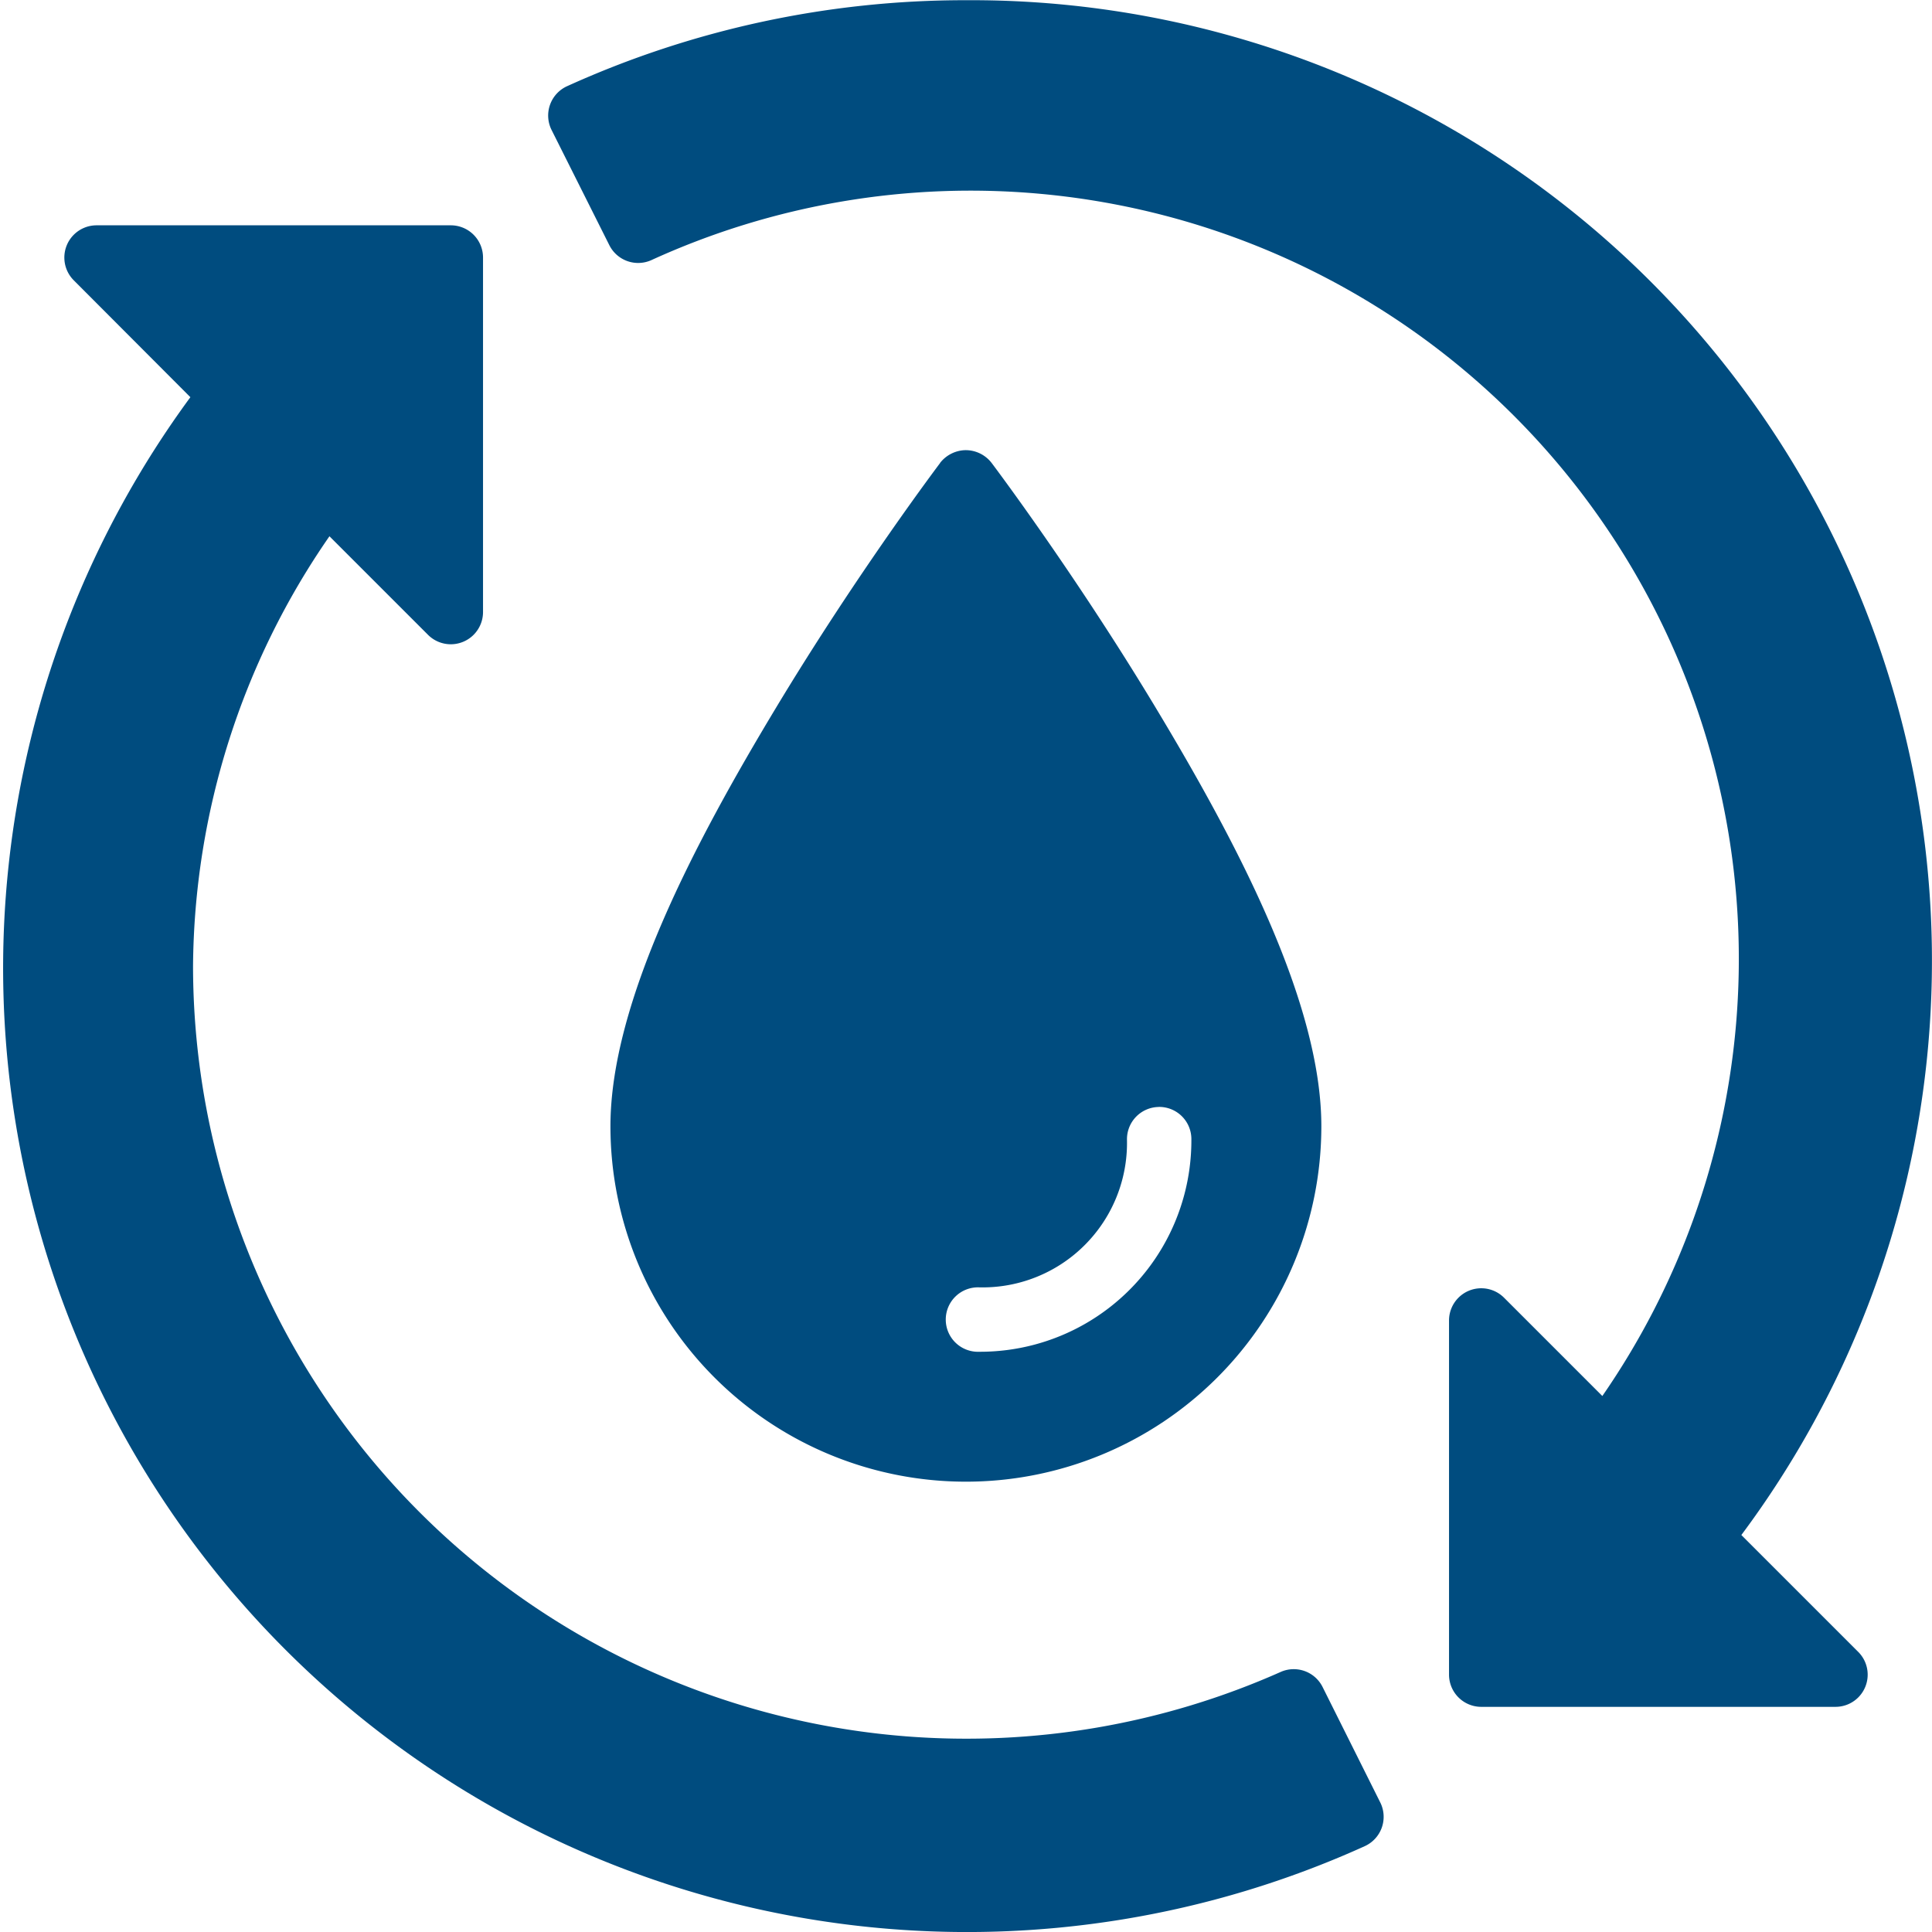
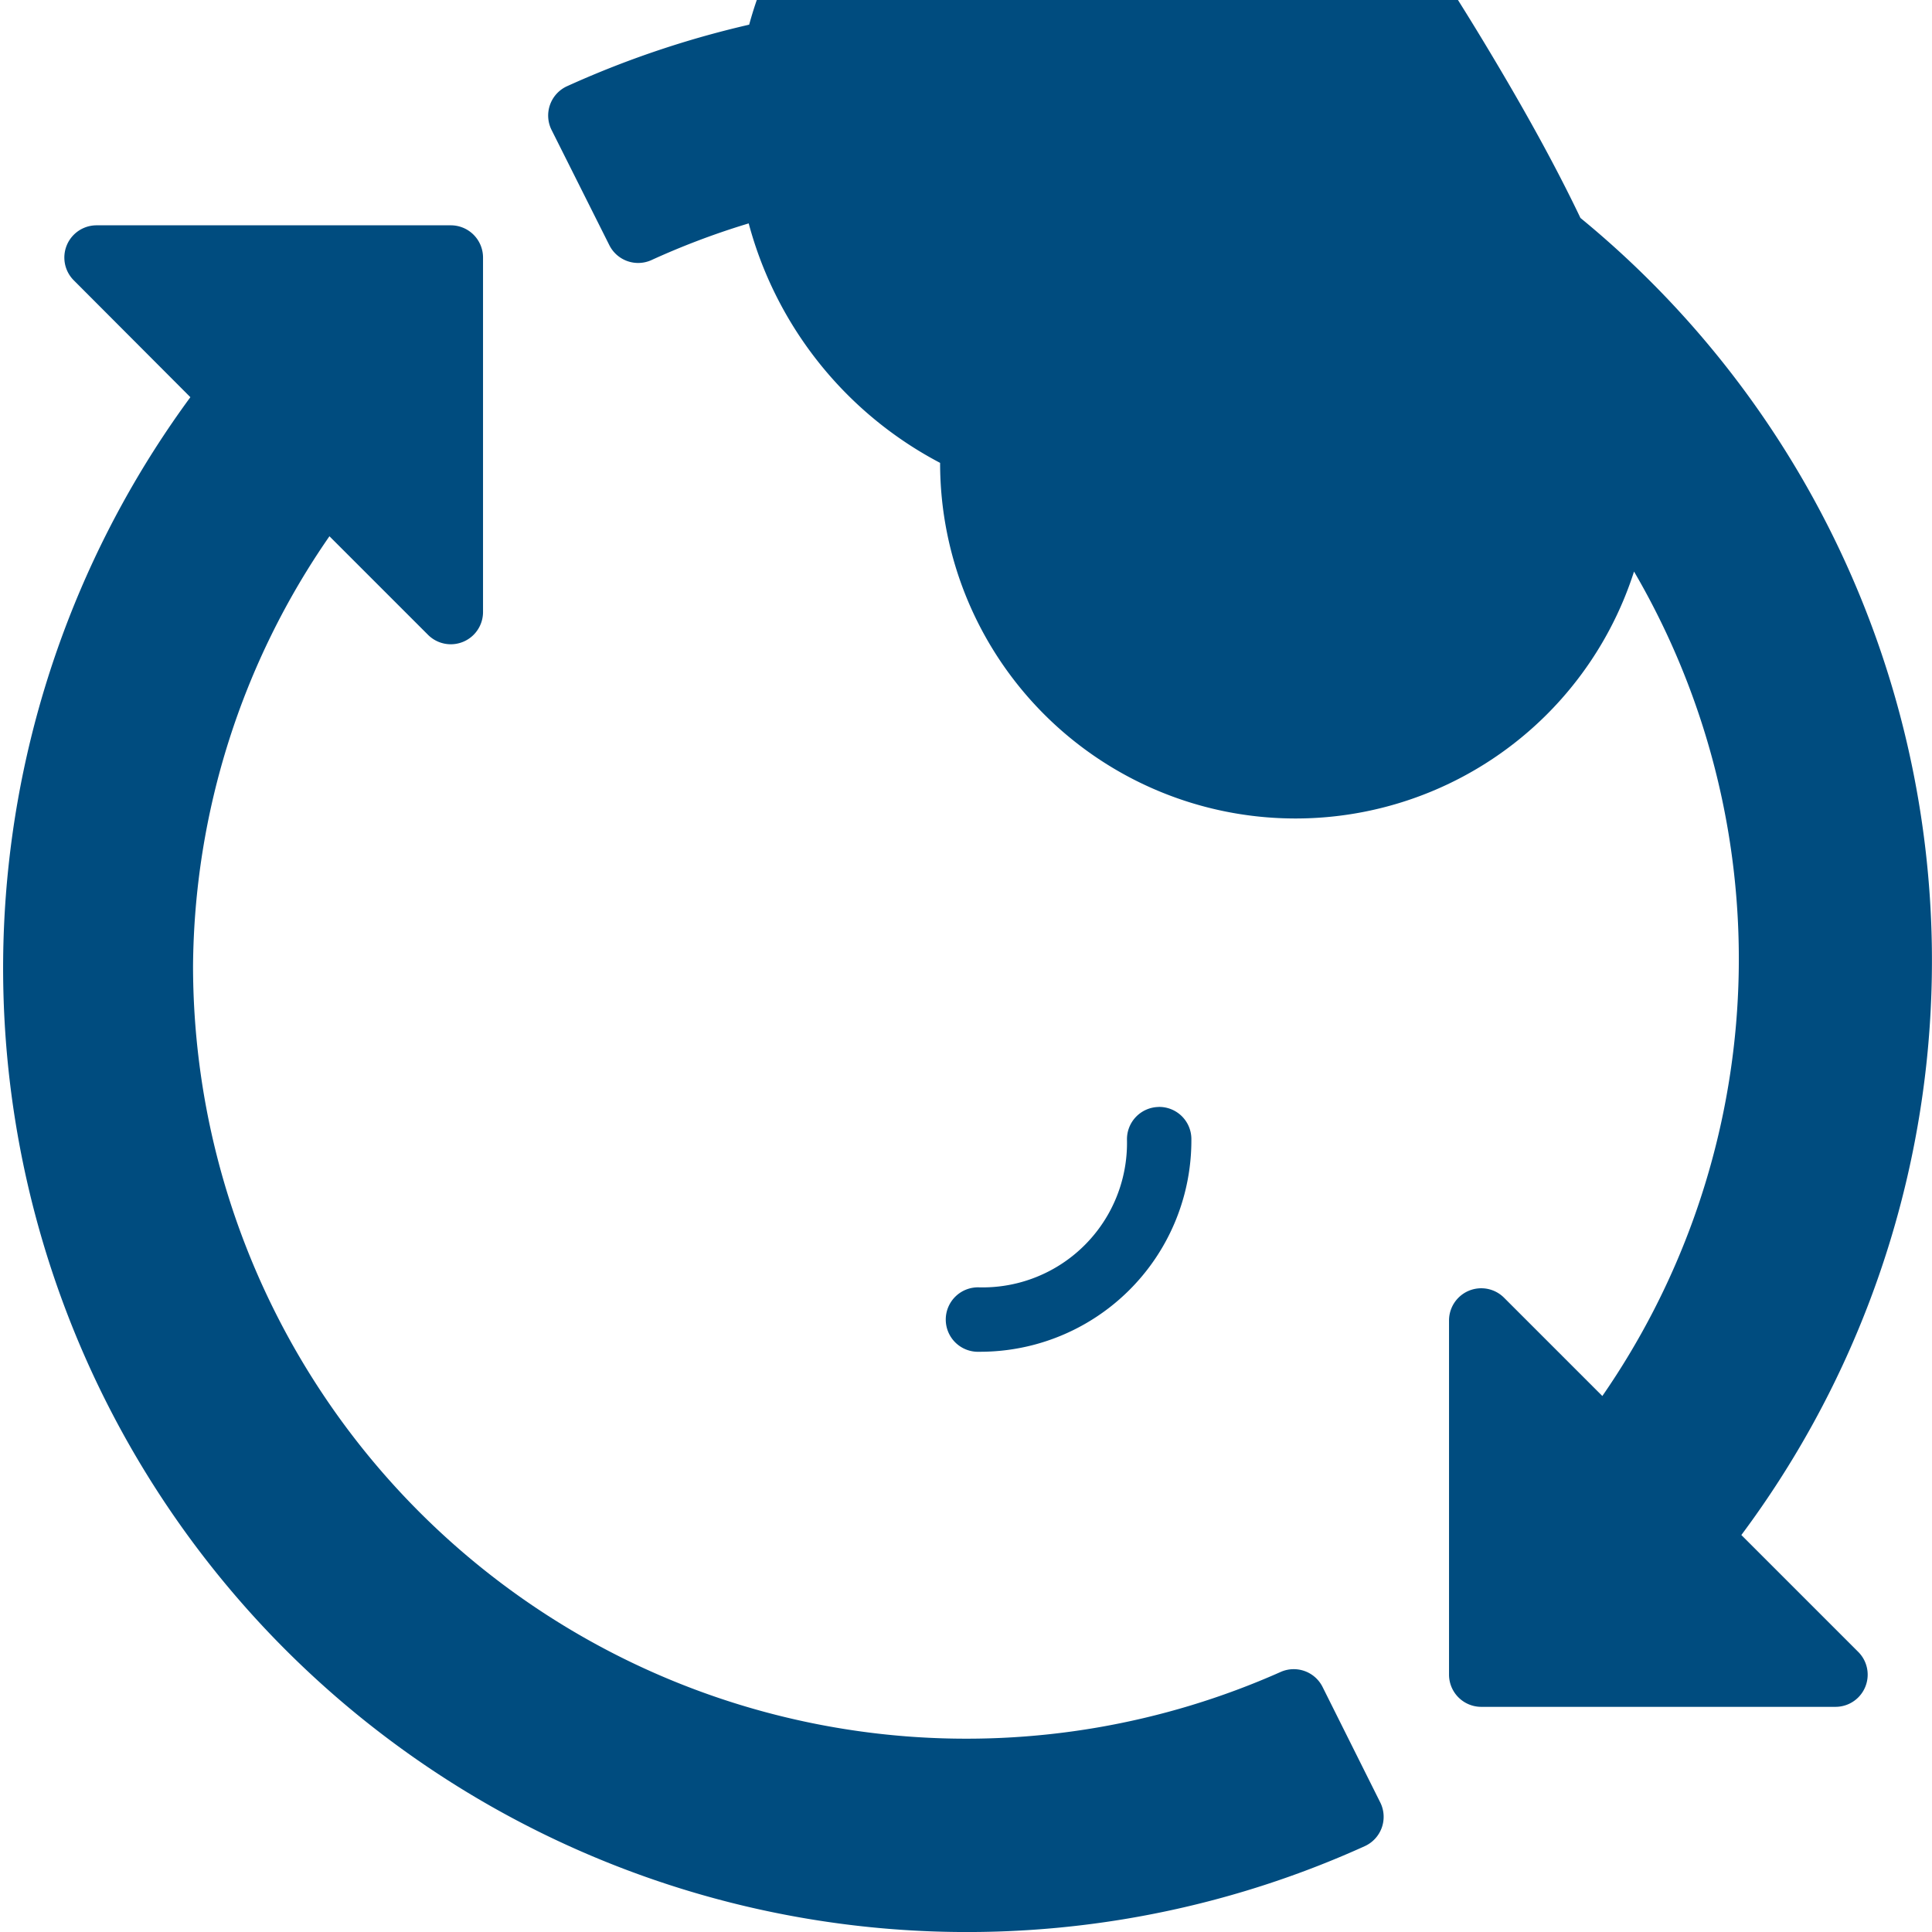
<svg xmlns="http://www.w3.org/2000/svg" id="cta-8-recycled_water" width="36.33" height="36.33" viewBox="0 0 36.33 36.33">
-   <path id="CTA_-_8" data-name="CTA - 8" d="M18.7,280.6a18.107,18.107,0,0,0-7.5,1.614.606.606,0,0,0-.3.822l1.087,2.168a.606.606,0,0,0,.786.286,14.446,14.446,0,0,1,17.888,21.357l-1.851-1.851a.606.606,0,0,0-1.032.429v6.659a.606.606,0,0,0,.6.608H35.04a.605.605,0,0,0,.429-1.037l-2.194-2.194A18.062,18.062,0,0,0,18.7,280.6ZM2.344,284.833a.606.606,0,0,0-.429,1.032l2.195,2.2a18.126,18.126,0,0,0,22.081,27.248.606.606,0,0,0,.294-.823L25.4,312.318a.606.606,0,0,0-.786-.283A14.542,14.542,0,0,1,4.16,298.761a14.369,14.369,0,0,1,2.565-8.081l1.851,1.851a.606.606,0,0,0,1.037-.429v-6.661A.606.606,0,0,0,9,284.833Zm15.864,4.47s-1.538,2.035-3.076,4.586-3.123,5.555-3.123,7.885a6.684,6.684,0,1,0,13.368,0c0-2.329-1.586-5.333-3.124-7.885s-3.075-4.586-3.075-4.586a.616.616,0,0,0-.5-.242A.623.623,0,0,0,18.208,289.3Zm4.112,12.108a.605.605,0,0,1,.613.617,3.973,3.973,0,0,1-3.988,3.987.606.606,0,1,1,0-1.211,2.716,2.716,0,0,0,2.777-2.776.606.606,0,0,1,.594-.616h0Z" transform="translate(-0.53 -280.596)" fill="#004c7f" />
+   <path id="CTA_-_8" data-name="CTA - 8" d="M18.7,280.6a18.107,18.107,0,0,0-7.5,1.614.606.606,0,0,0-.3.822l1.087,2.168a.606.606,0,0,0,.786.286,14.446,14.446,0,0,1,17.888,21.357l-1.851-1.851a.606.606,0,0,0-1.032.429v6.659a.606.606,0,0,0,.6.608H35.04a.605.605,0,0,0,.429-1.037l-2.194-2.194A18.062,18.062,0,0,0,18.7,280.6ZM2.344,284.833a.606.606,0,0,0-.429,1.032l2.195,2.2a18.126,18.126,0,0,0,22.081,27.248.606.606,0,0,0,.294-.823L25.4,312.318a.606.606,0,0,0-.786-.283A14.542,14.542,0,0,1,4.16,298.761a14.369,14.369,0,0,1,2.565-8.081l1.851,1.851a.606.606,0,0,0,1.037-.429v-6.661A.606.606,0,0,0,9,284.833Zm15.864,4.47a6.684,6.684,0,1,0,13.368,0c0-2.329-1.586-5.333-3.124-7.885s-3.075-4.586-3.075-4.586a.616.616,0,0,0-.5-.242A.623.623,0,0,0,18.208,289.3Zm4.112,12.108a.605.605,0,0,1,.613.617,3.973,3.973,0,0,1-3.988,3.987.606.606,0,1,1,0-1.211,2.716,2.716,0,0,0,2.777-2.776.606.606,0,0,1,.594-.616h0Z" transform="translate(-0.53 -280.596)" fill="#004c7f" />
</svg>